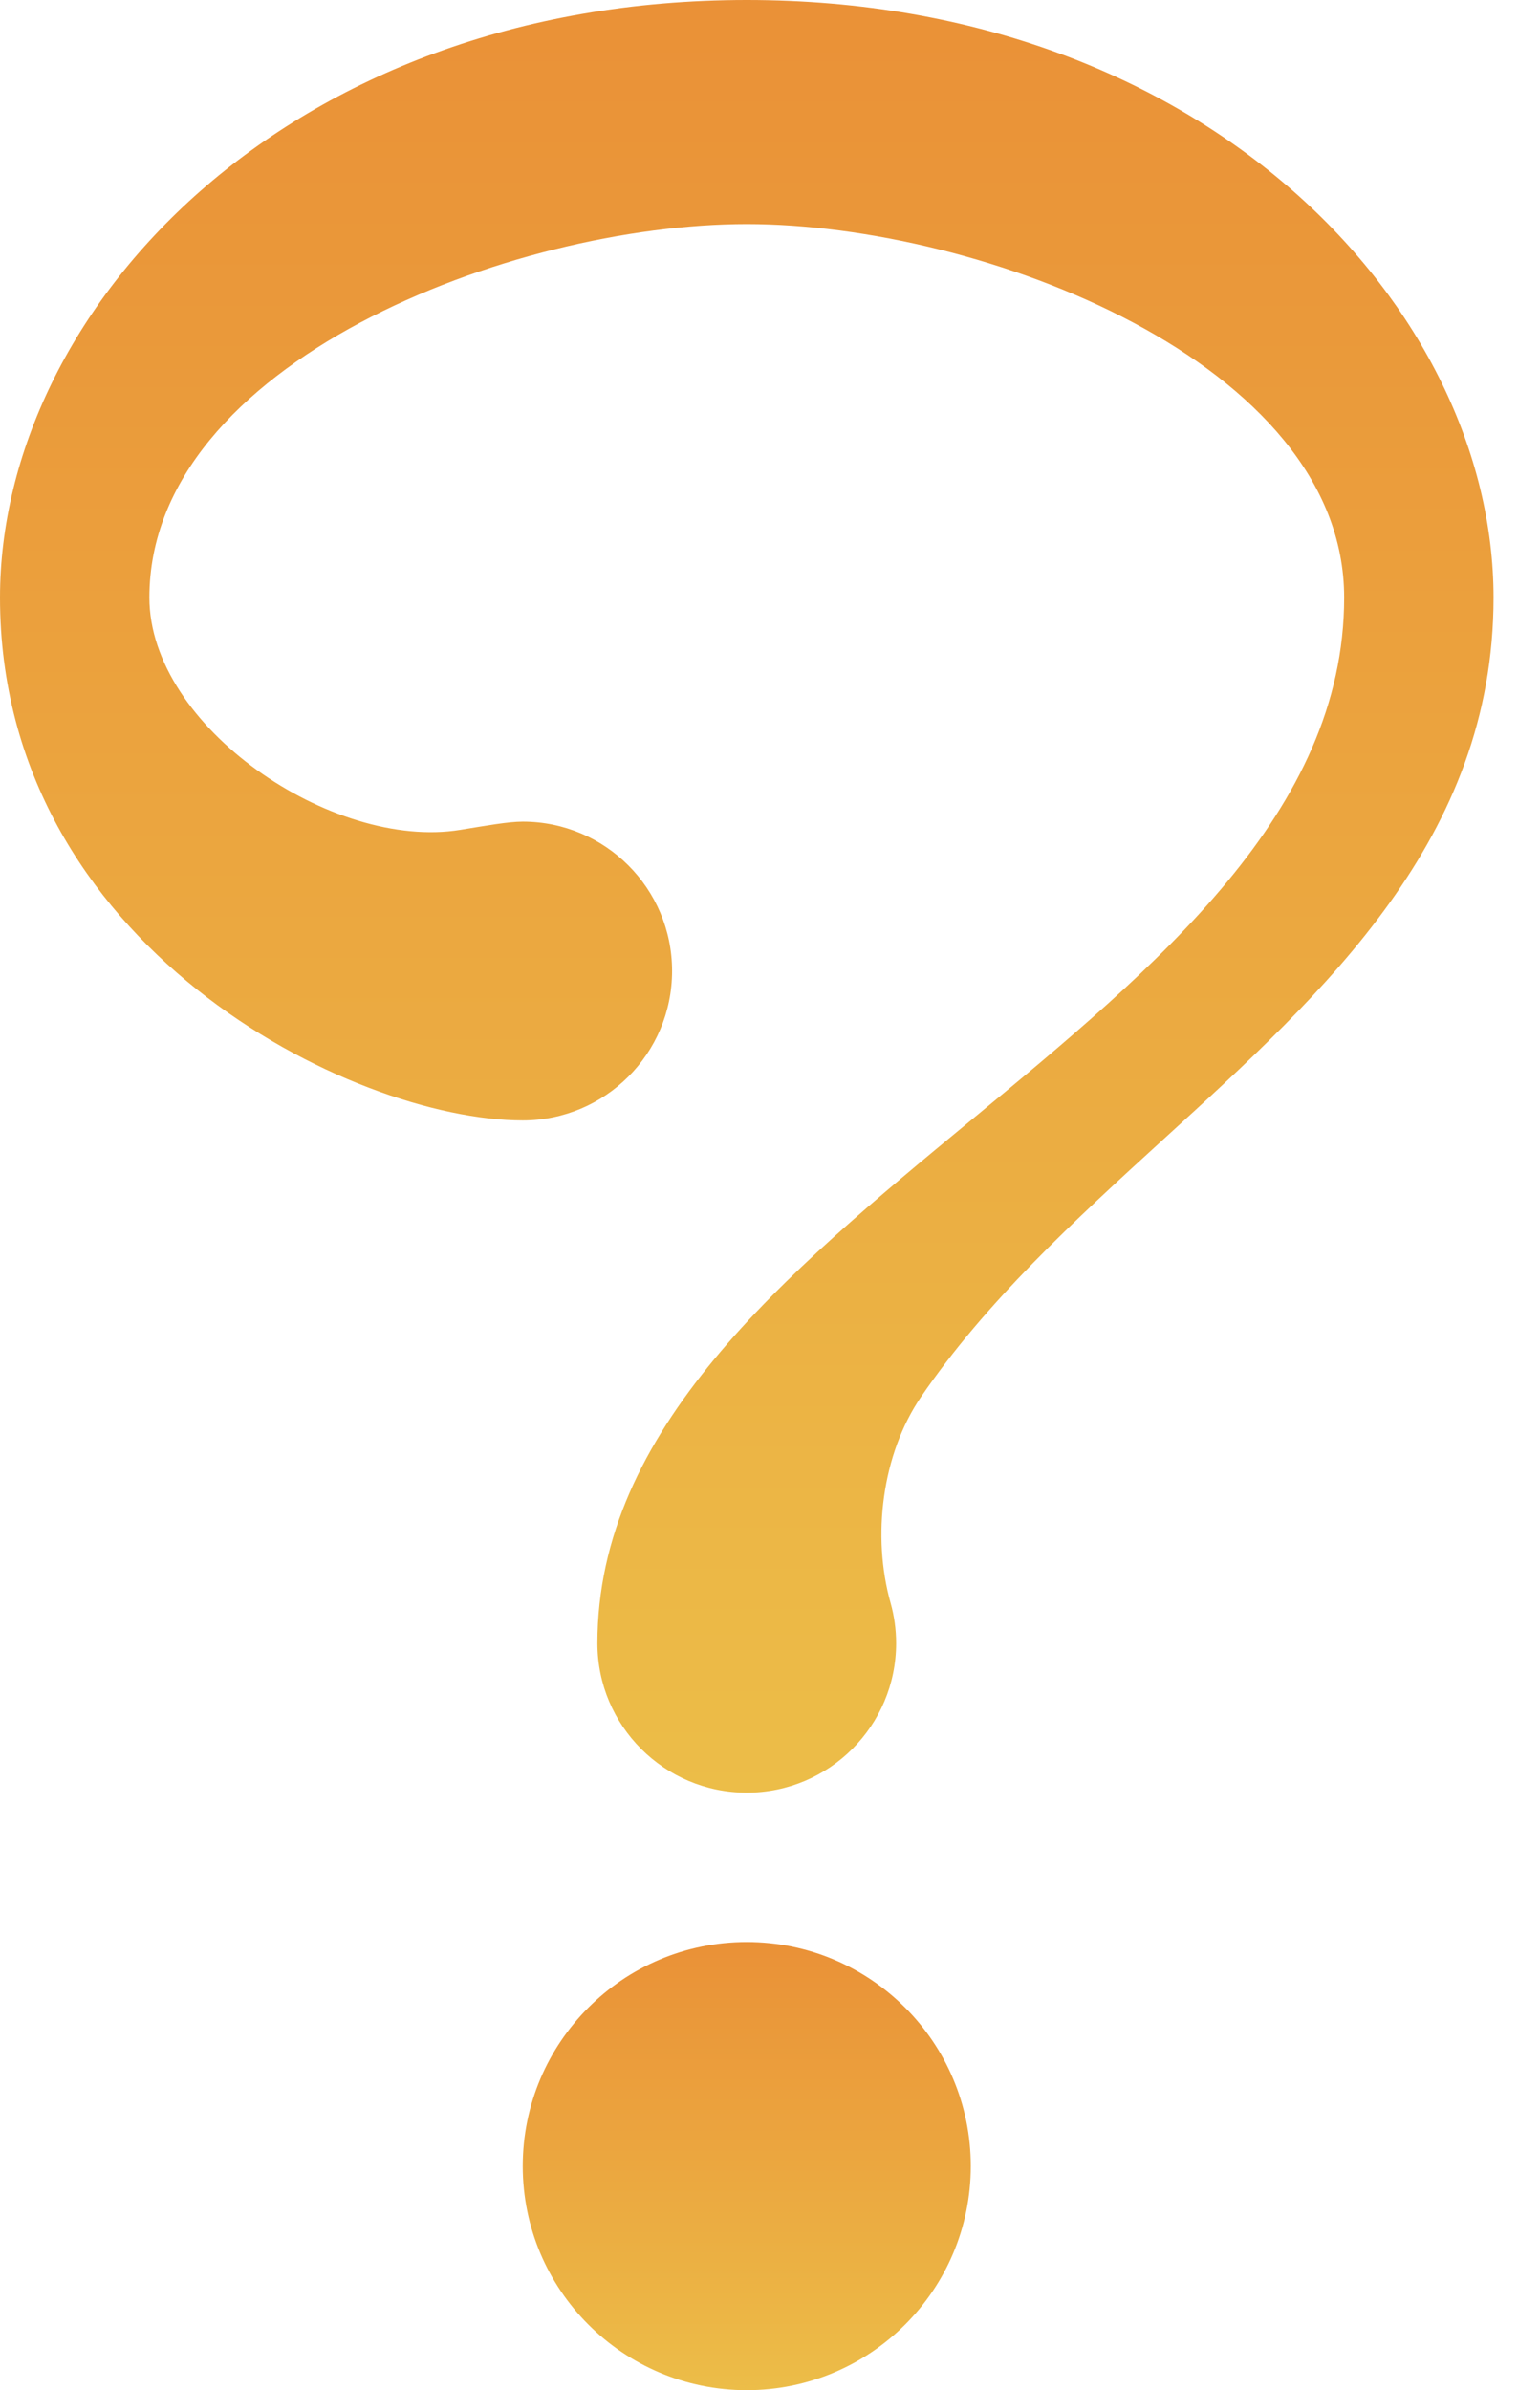
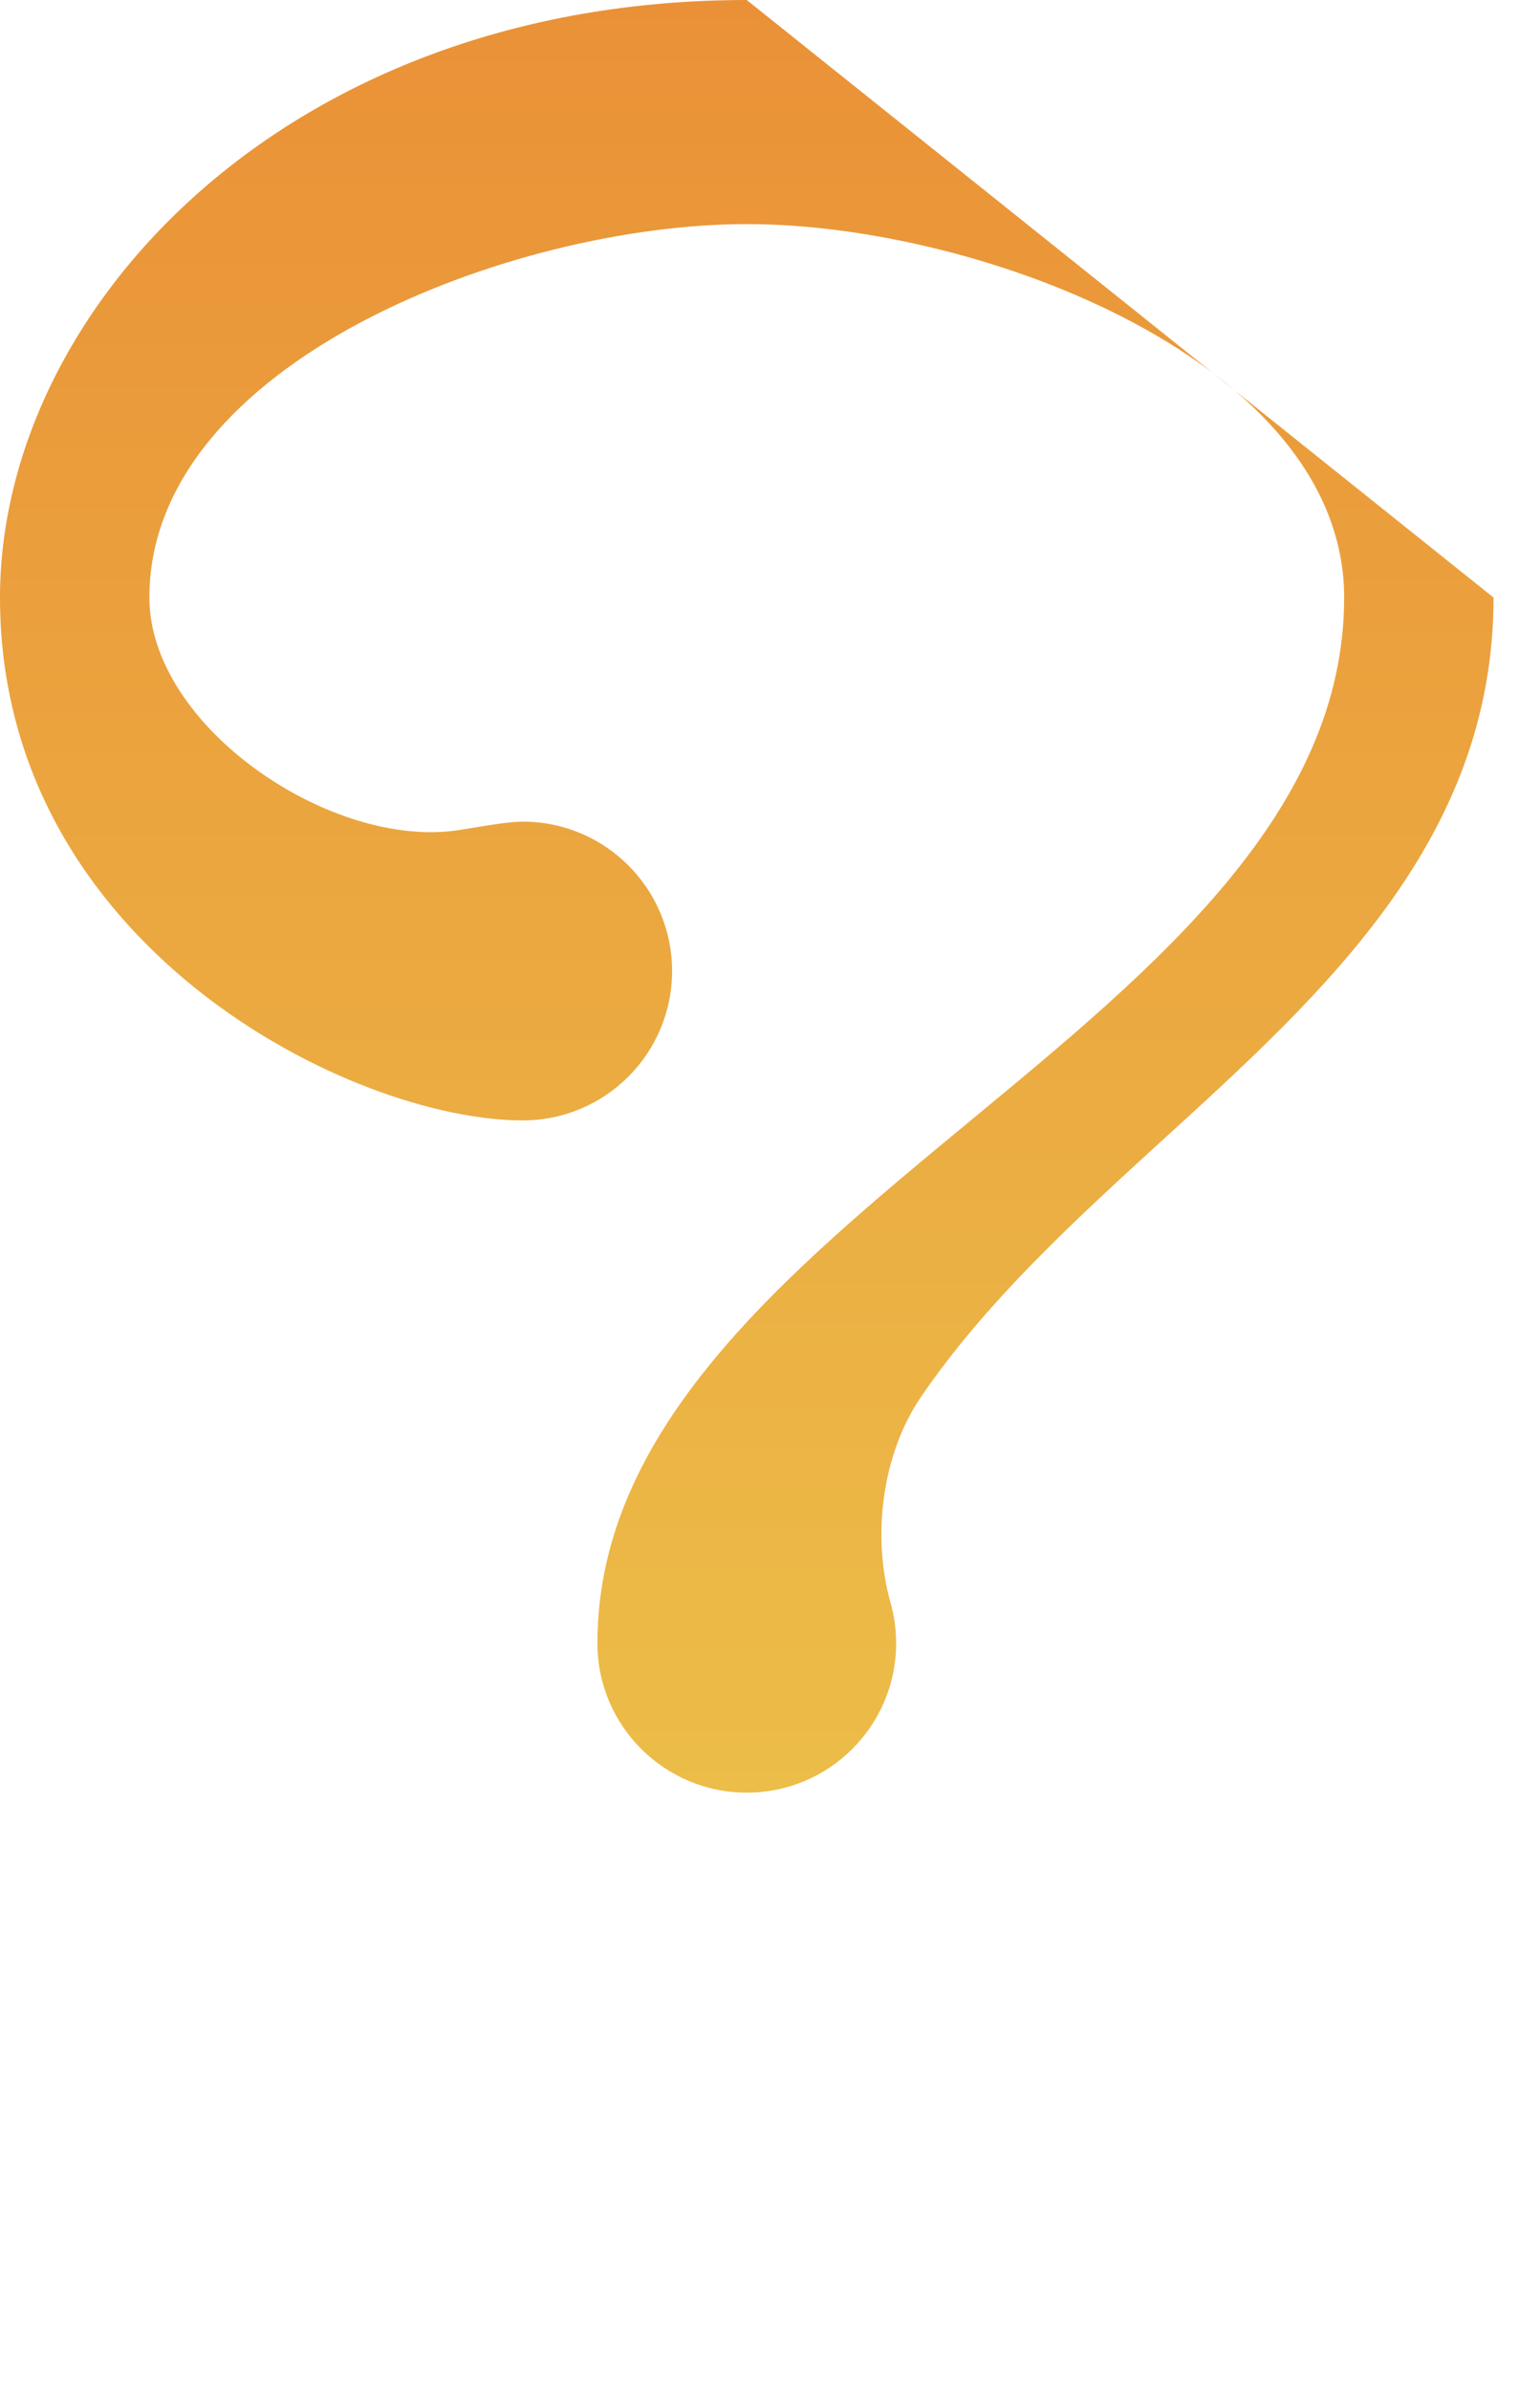
<svg xmlns="http://www.w3.org/2000/svg" width="29" height="45" viewBox="0 0 29 45" fill="none">
-   <path d="M14.062 45C16.392 45 18.281 43.111 18.281 40.781C18.281 38.451 16.392 36.562 14.062 36.562C11.732 36.562 9.844 38.451 9.844 40.781C9.844 43.111 11.732 45 14.062 45Z" fill="url(#paint0_linear_316_26)" />
-   <path d="M14.062 0C5.376 0 0 5.84 0 11.25C0 17.812 6.621 21.094 9.844 21.094C11.397 21.094 12.656 19.835 12.656 18.281C12.656 16.728 11.397 15.469 9.844 15.469C9.572 15.469 9.155 15.545 8.667 15.624C6.263 16.016 2.813 13.686 2.813 11.25C2.813 6.828 9.64 4.219 14.062 4.219C18.485 4.219 25.312 6.828 25.312 11.25C25.312 19.315 11.25 22.873 11.25 30.938C11.25 32.491 12.509 33.75 14.062 33.75C15.616 33.75 16.875 32.491 16.875 30.938C16.875 30.675 16.839 30.421 16.771 30.18C16.417 28.921 16.607 27.379 17.344 26.299C18.56 24.518 20.209 22.999 21.917 21.442C24.969 18.66 28.125 15.782 28.125 11.25C28.125 5.84 22.749 0 14.062 0Z" fill="url(#paint1_linear_316_26)" />
+   <path d="M14.062 0C5.376 0 0 5.84 0 11.25C0 17.812 6.621 21.094 9.844 21.094C11.397 21.094 12.656 19.835 12.656 18.281C12.656 16.728 11.397 15.469 9.844 15.469C9.572 15.469 9.155 15.545 8.667 15.624C6.263 16.016 2.813 13.686 2.813 11.25C2.813 6.828 9.64 4.219 14.062 4.219C18.485 4.219 25.312 6.828 25.312 11.25C25.312 19.315 11.25 22.873 11.25 30.938C11.25 32.491 12.509 33.75 14.062 33.75C15.616 33.75 16.875 32.491 16.875 30.938C16.875 30.675 16.839 30.421 16.771 30.18C16.417 28.921 16.607 27.379 17.344 26.299C18.56 24.518 20.209 22.999 21.917 21.442C24.969 18.66 28.125 15.782 28.125 11.25Z" fill="url(#paint1_linear_316_26)" />
  <defs>
    <linearGradient id="paint0_linear_316_26" x1="14.062" y1="36.562" x2="14.062" y2="45" gradientUnits="userSpaceOnUse">
      <stop stop-color="#EA9137" />
      <stop offset="1" stop-color="#ECBD48" />
    </linearGradient>
    <linearGradient id="paint1_linear_316_26" x1="14.062" y1="0" x2="14.062" y2="33.75" gradientUnits="userSpaceOnUse">
      <stop stop-color="#EA9137" />
      <stop offset="1" stop-color="#ECBD48" />
    </linearGradient>
  </defs>
</svg>